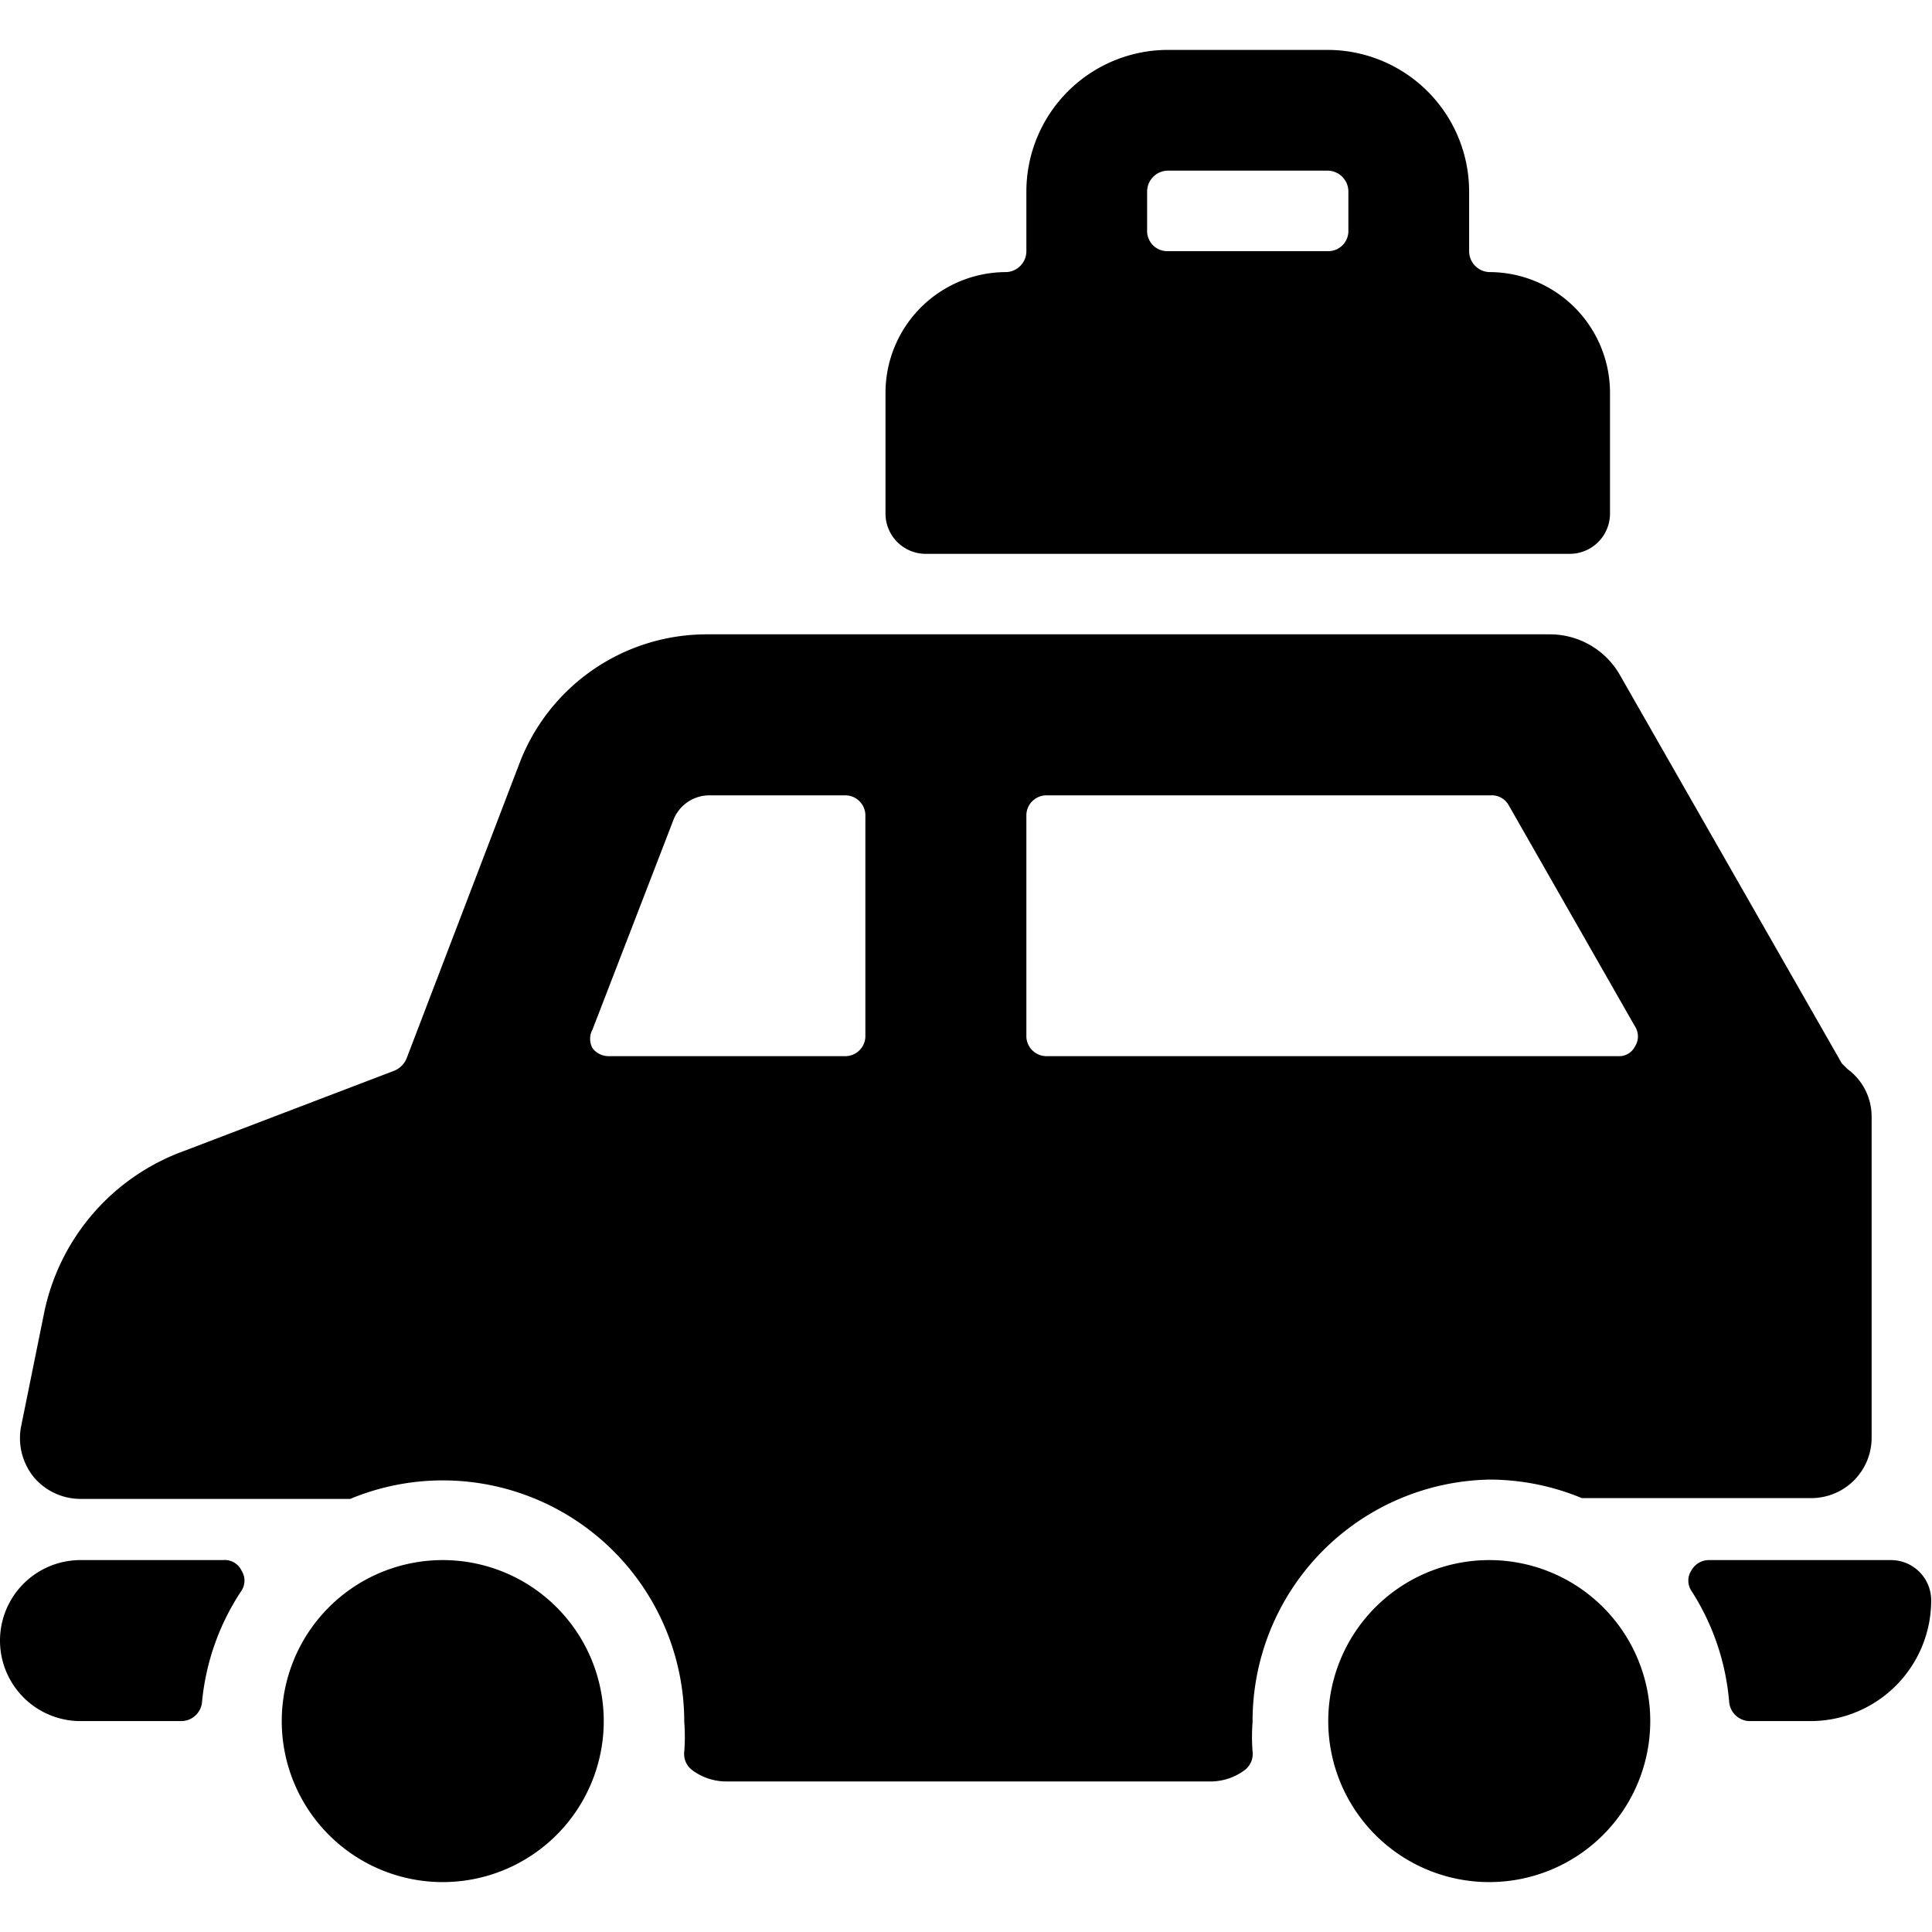
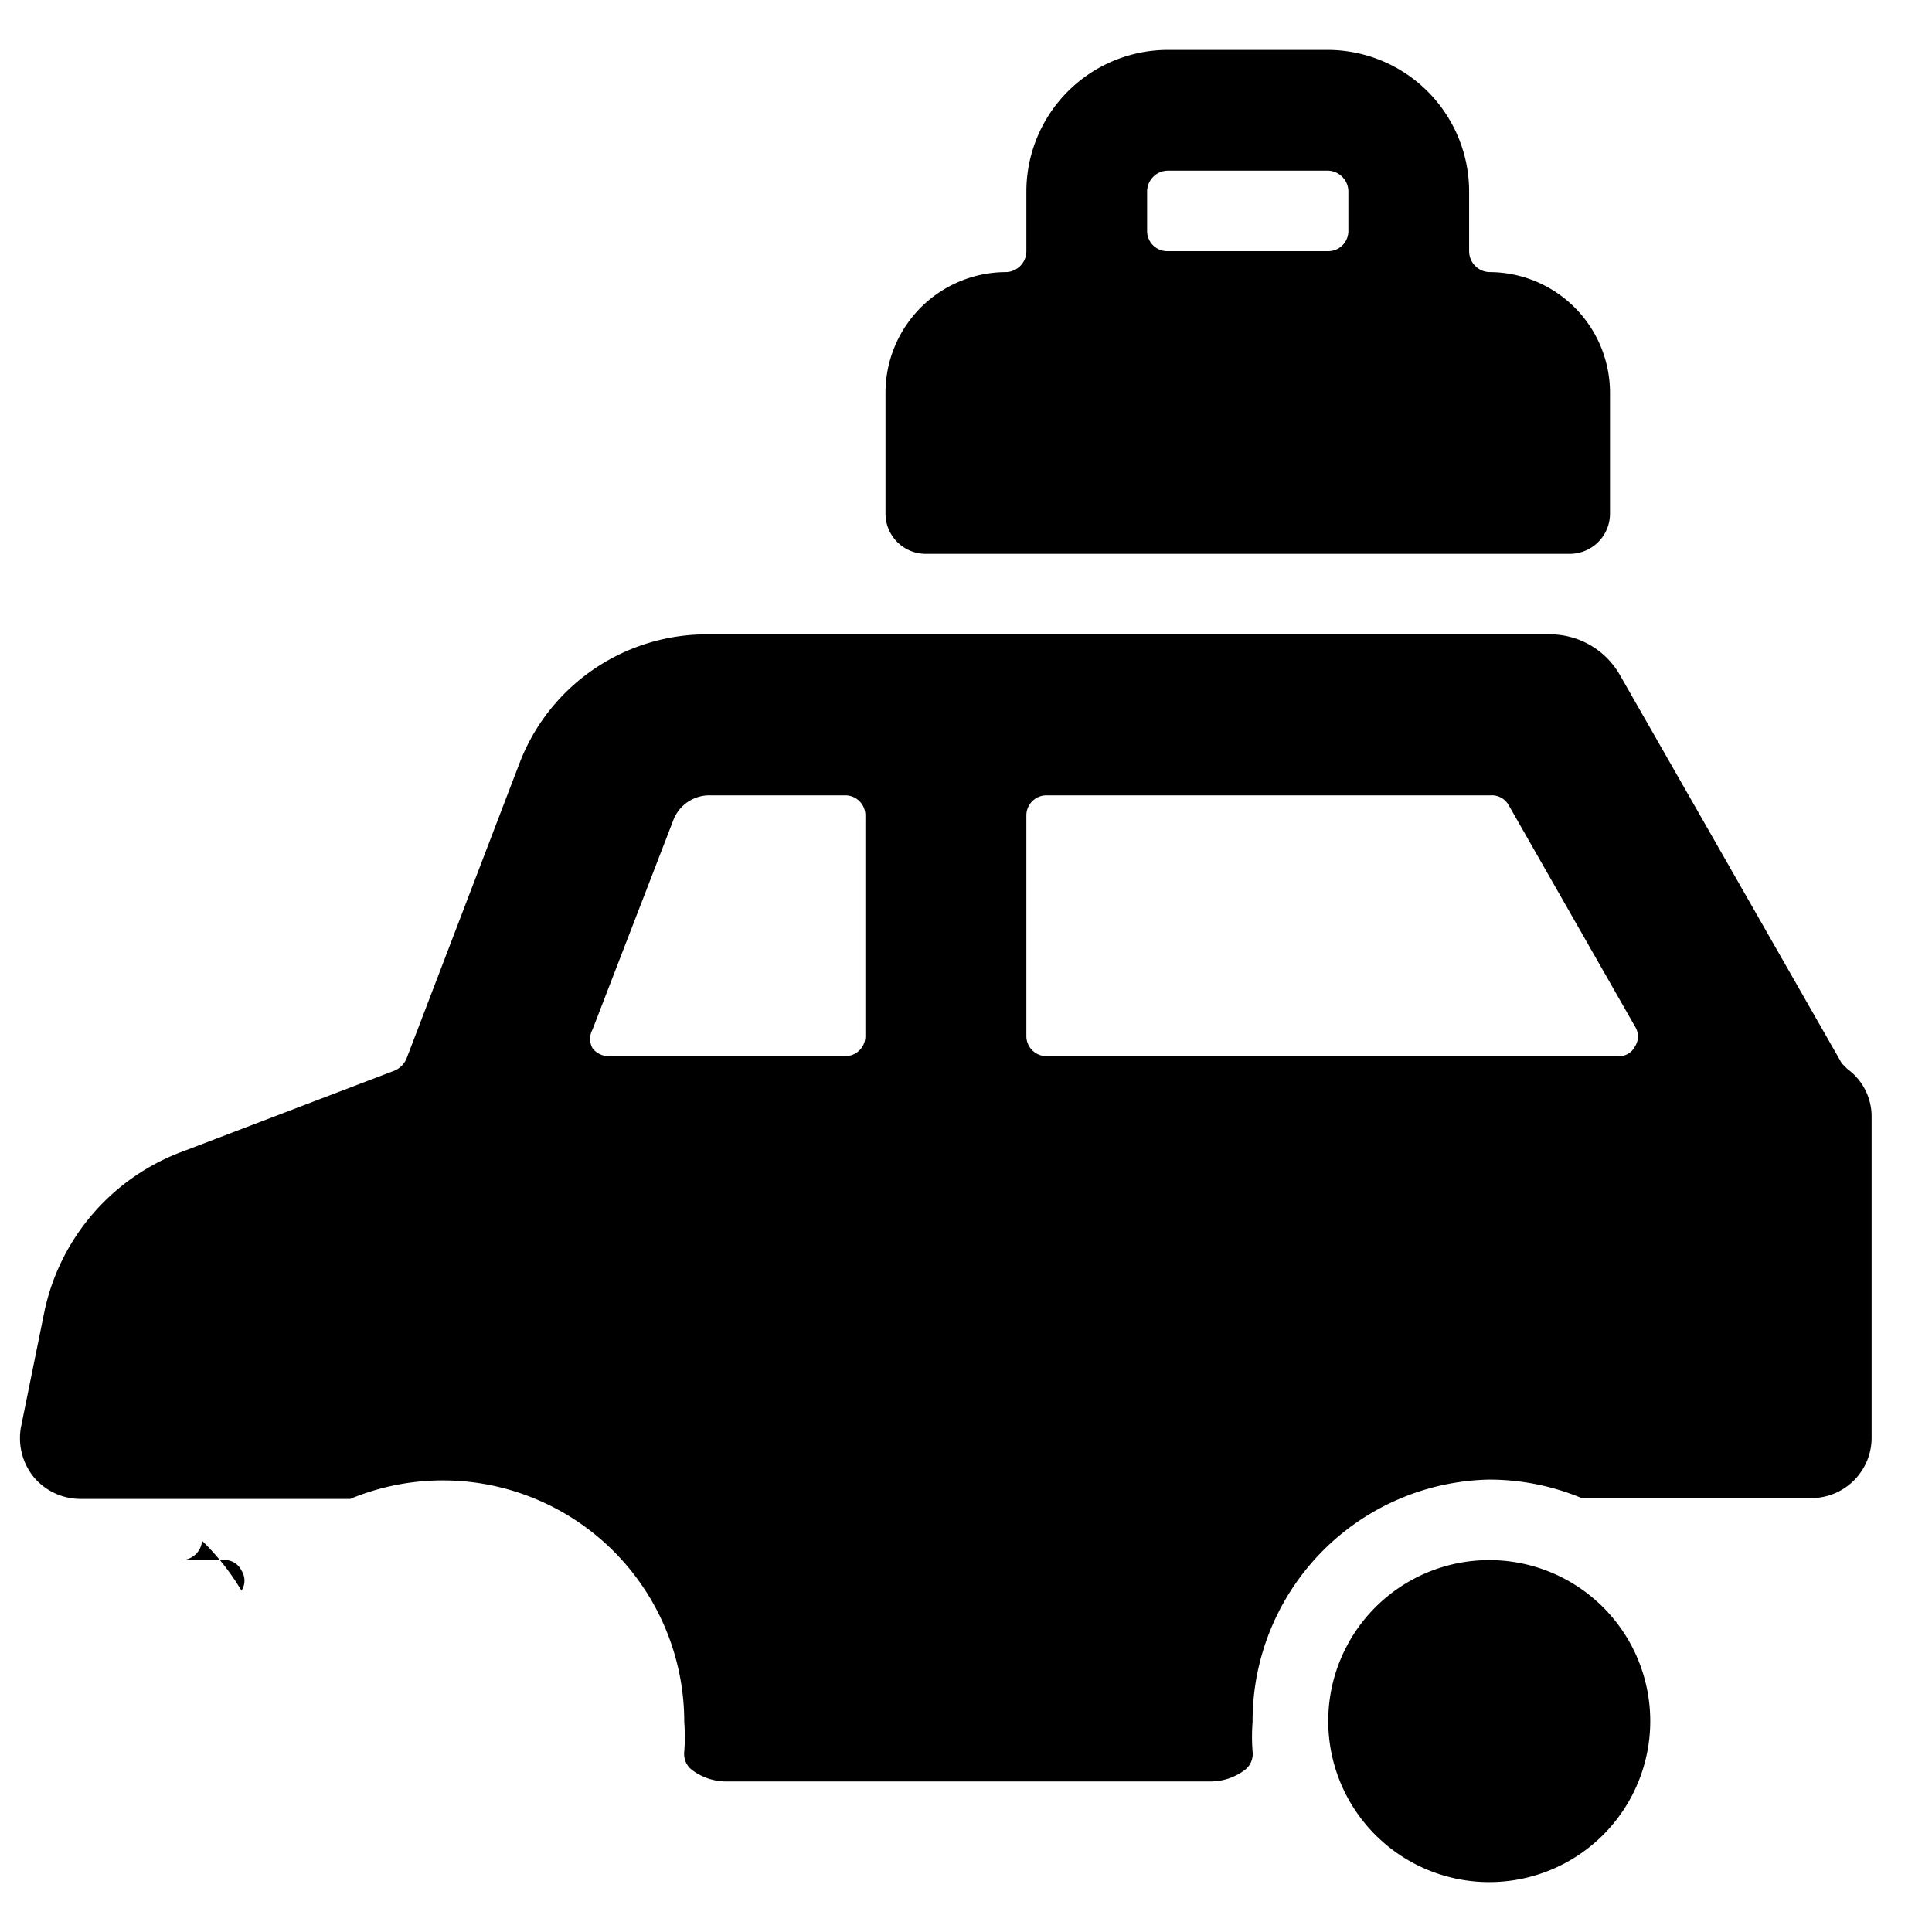
<svg xmlns="http://www.w3.org/2000/svg" viewBox="0 0 24 24">
  <g>
    <path d="M18.5 18.38a3 3 0 0 1 1.15 0.23h2.85a0.75 0.75 0 0 0 0.75 -0.74v-4a0.73 0.73 0 0 0 -0.3 -0.59l-0.07 -0.07 -2.76 -4.83a1 1 0 0 0 -0.87 -0.5H8.78a2.49 2.49 0 0 0 -2.33 1.61l-1.4 3.66a0.28 0.28 0 0 1 -0.15 0.15l-2.62 1a2.72 2.72 0 0 0 -1.73 2l-0.29 1.43a0.77 0.77 0 0 0 0.16 0.62 0.76 0.76 0 0 0 0.58 0.27h3.35a3 3 0 0 1 1.15 -0.23 3 3 0 0 1 3 3 2.4 2.4 0 0 1 0 0.37 0.25 0.25 0 0 0 0.1 0.23 0.71 0.71 0 0 0 0.43 0.14h6a0.71 0.71 0 0 0 0.43 -0.14 0.25 0.25 0 0 0 0.1 -0.23 2.4 2.4 0 0 1 0 -0.37 3 3 0 0 1 2.94 -3.01Zm-7.75 -5.5a0.25 0.25 0 0 1 -0.25 0.24H7.56a0.25 0.25 0 0 1 -0.2 -0.1 0.24 0.24 0 0 1 0 -0.23l1 -2.59a0.48 0.48 0 0 1 0.46 -0.32h1.68a0.25 0.25 0 0 1 0.25 0.24Zm2.25 0.24a0.25 0.25 0 0 1 -0.25 -0.24v-2.76a0.25 0.25 0 0 1 0.25 -0.24h5.52a0.24 0.24 0 0 1 0.22 0.12l1.57 2.75a0.23 0.23 0 0 1 0 0.25 0.22 0.22 0 0 1 -0.21 0.12Z" fill="#000000" stroke-width="1" />
-     <path d="M2.77 19.38H1a1 1 0 0 0 0 2h1.26a0.26 0.26 0 0 0 0.25 -0.24A3 3 0 0 1 3 19.76a0.23 0.23 0 0 0 0 -0.25 0.23 0.23 0 0 0 -0.23 -0.13Z" fill="#000000" stroke-width="1" />
-     <path d="M23.5 19.38h-2.27a0.25 0.25 0 0 0 -0.22 0.13 0.23 0.23 0 0 0 0 0.25 3 3 0 0 1 0.47 1.38 0.26 0.26 0 0 0 0.25 0.24h0.76a1.5 1.5 0 0 0 1.5 -1.5 0.5 0.5 0 0 0 -0.49 -0.5Z" fill="#000000" stroke-width="1" />
+     <path d="M2.77 19.38H1h1.26a0.26 0.26 0 0 0 0.25 -0.24A3 3 0 0 1 3 19.76a0.23 0.23 0 0 0 0 -0.25 0.23 0.23 0 0 0 -0.23 -0.13Z" fill="#000000" stroke-width="1" />
    <path d="M11.5 6.88h8a0.5 0.5 0 0 0 0.5 -0.5v-1.5a1.5 1.5 0 0 0 -1.5 -1.5 0.26 0.26 0 0 1 -0.25 -0.26v-0.74A1.76 1.76 0 0 0 16.5 0.62h-2a1.76 1.76 0 0 0 -1.75 1.76v0.74a0.26 0.26 0 0 1 -0.25 0.26 1.5 1.5 0 0 0 -1.5 1.5v1.5a0.5 0.5 0 0 0 0.5 0.5Zm2.75 -4.5a0.26 0.26 0 0 1 0.25 -0.26h2a0.26 0.26 0 0 1 0.25 0.26v0.5a0.25 0.25 0 0 1 -0.25 0.24h-2a0.25 0.25 0 0 1 -0.25 -0.24Z" fill="#000000" stroke-width="1" />
    <path d="M16.5 21.38a2 2 0 1 0 4 0 2 2 0 1 0 -4 0" fill="#000000" stroke-width="1" />
-     <path d="M3.5 21.38a2 2 0 1 0 4 0 2 2 0 1 0 -4 0" fill="#000000" stroke-width="1" />
  </g>
</svg>